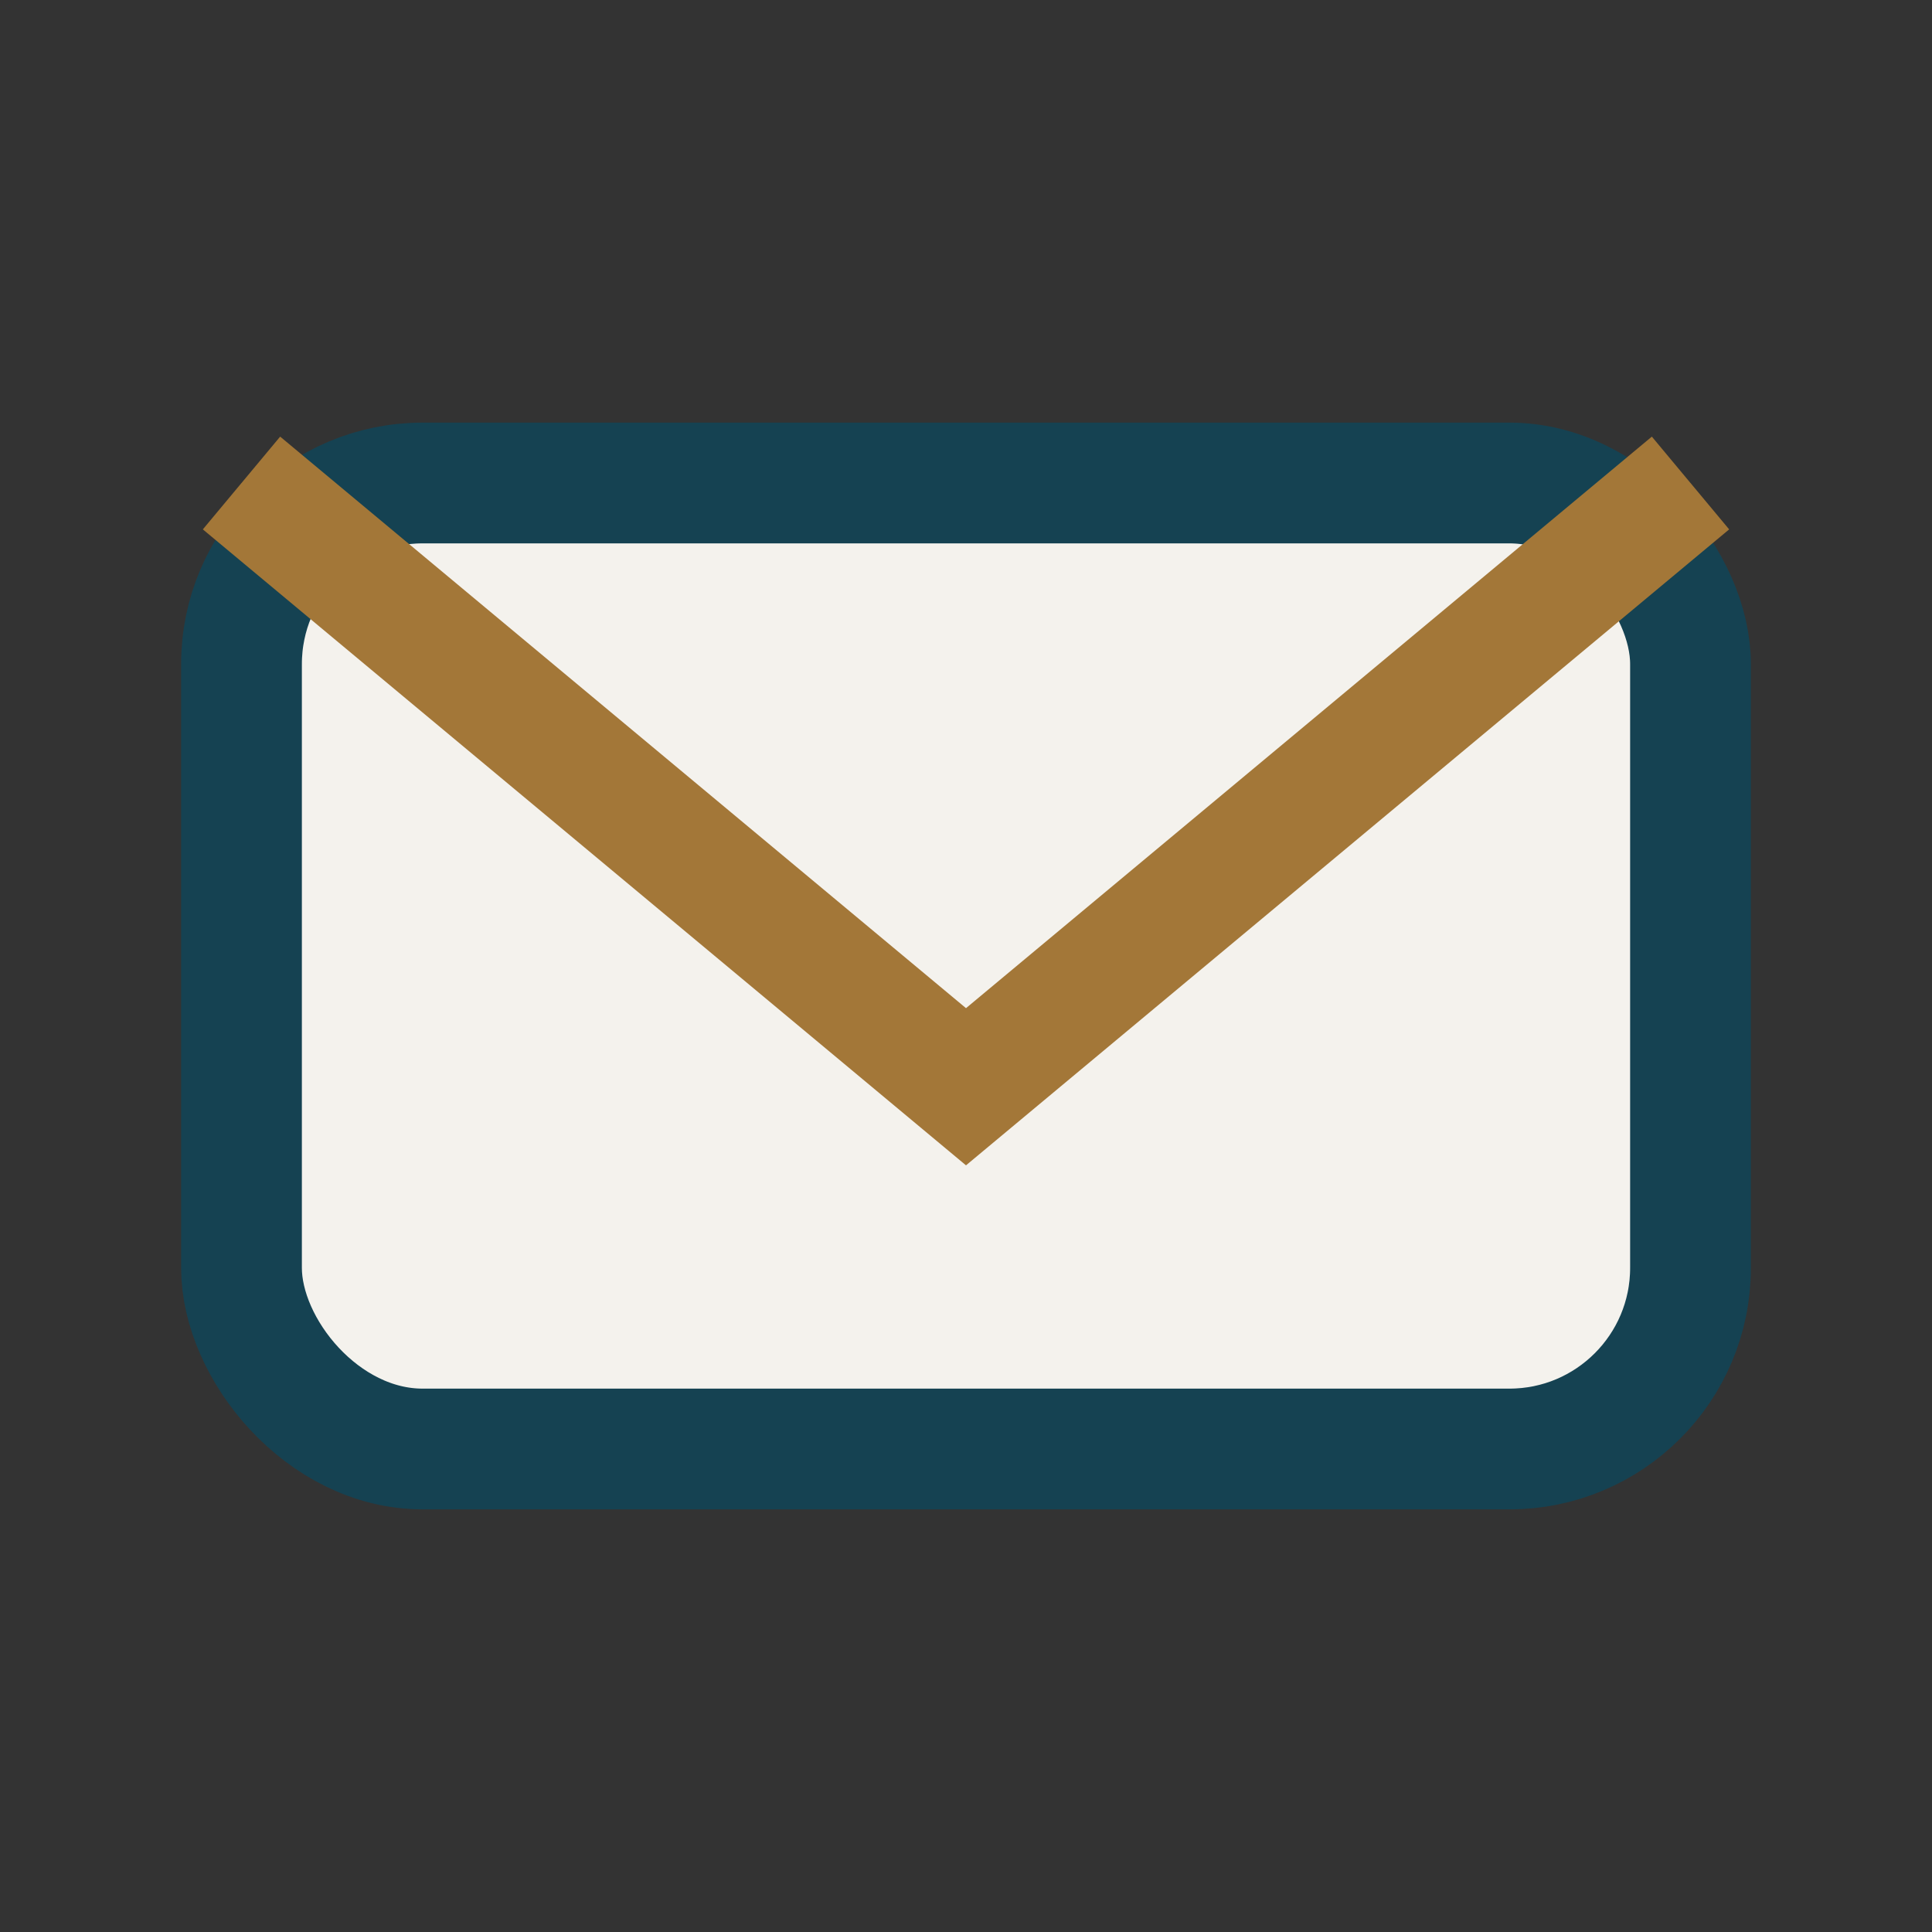
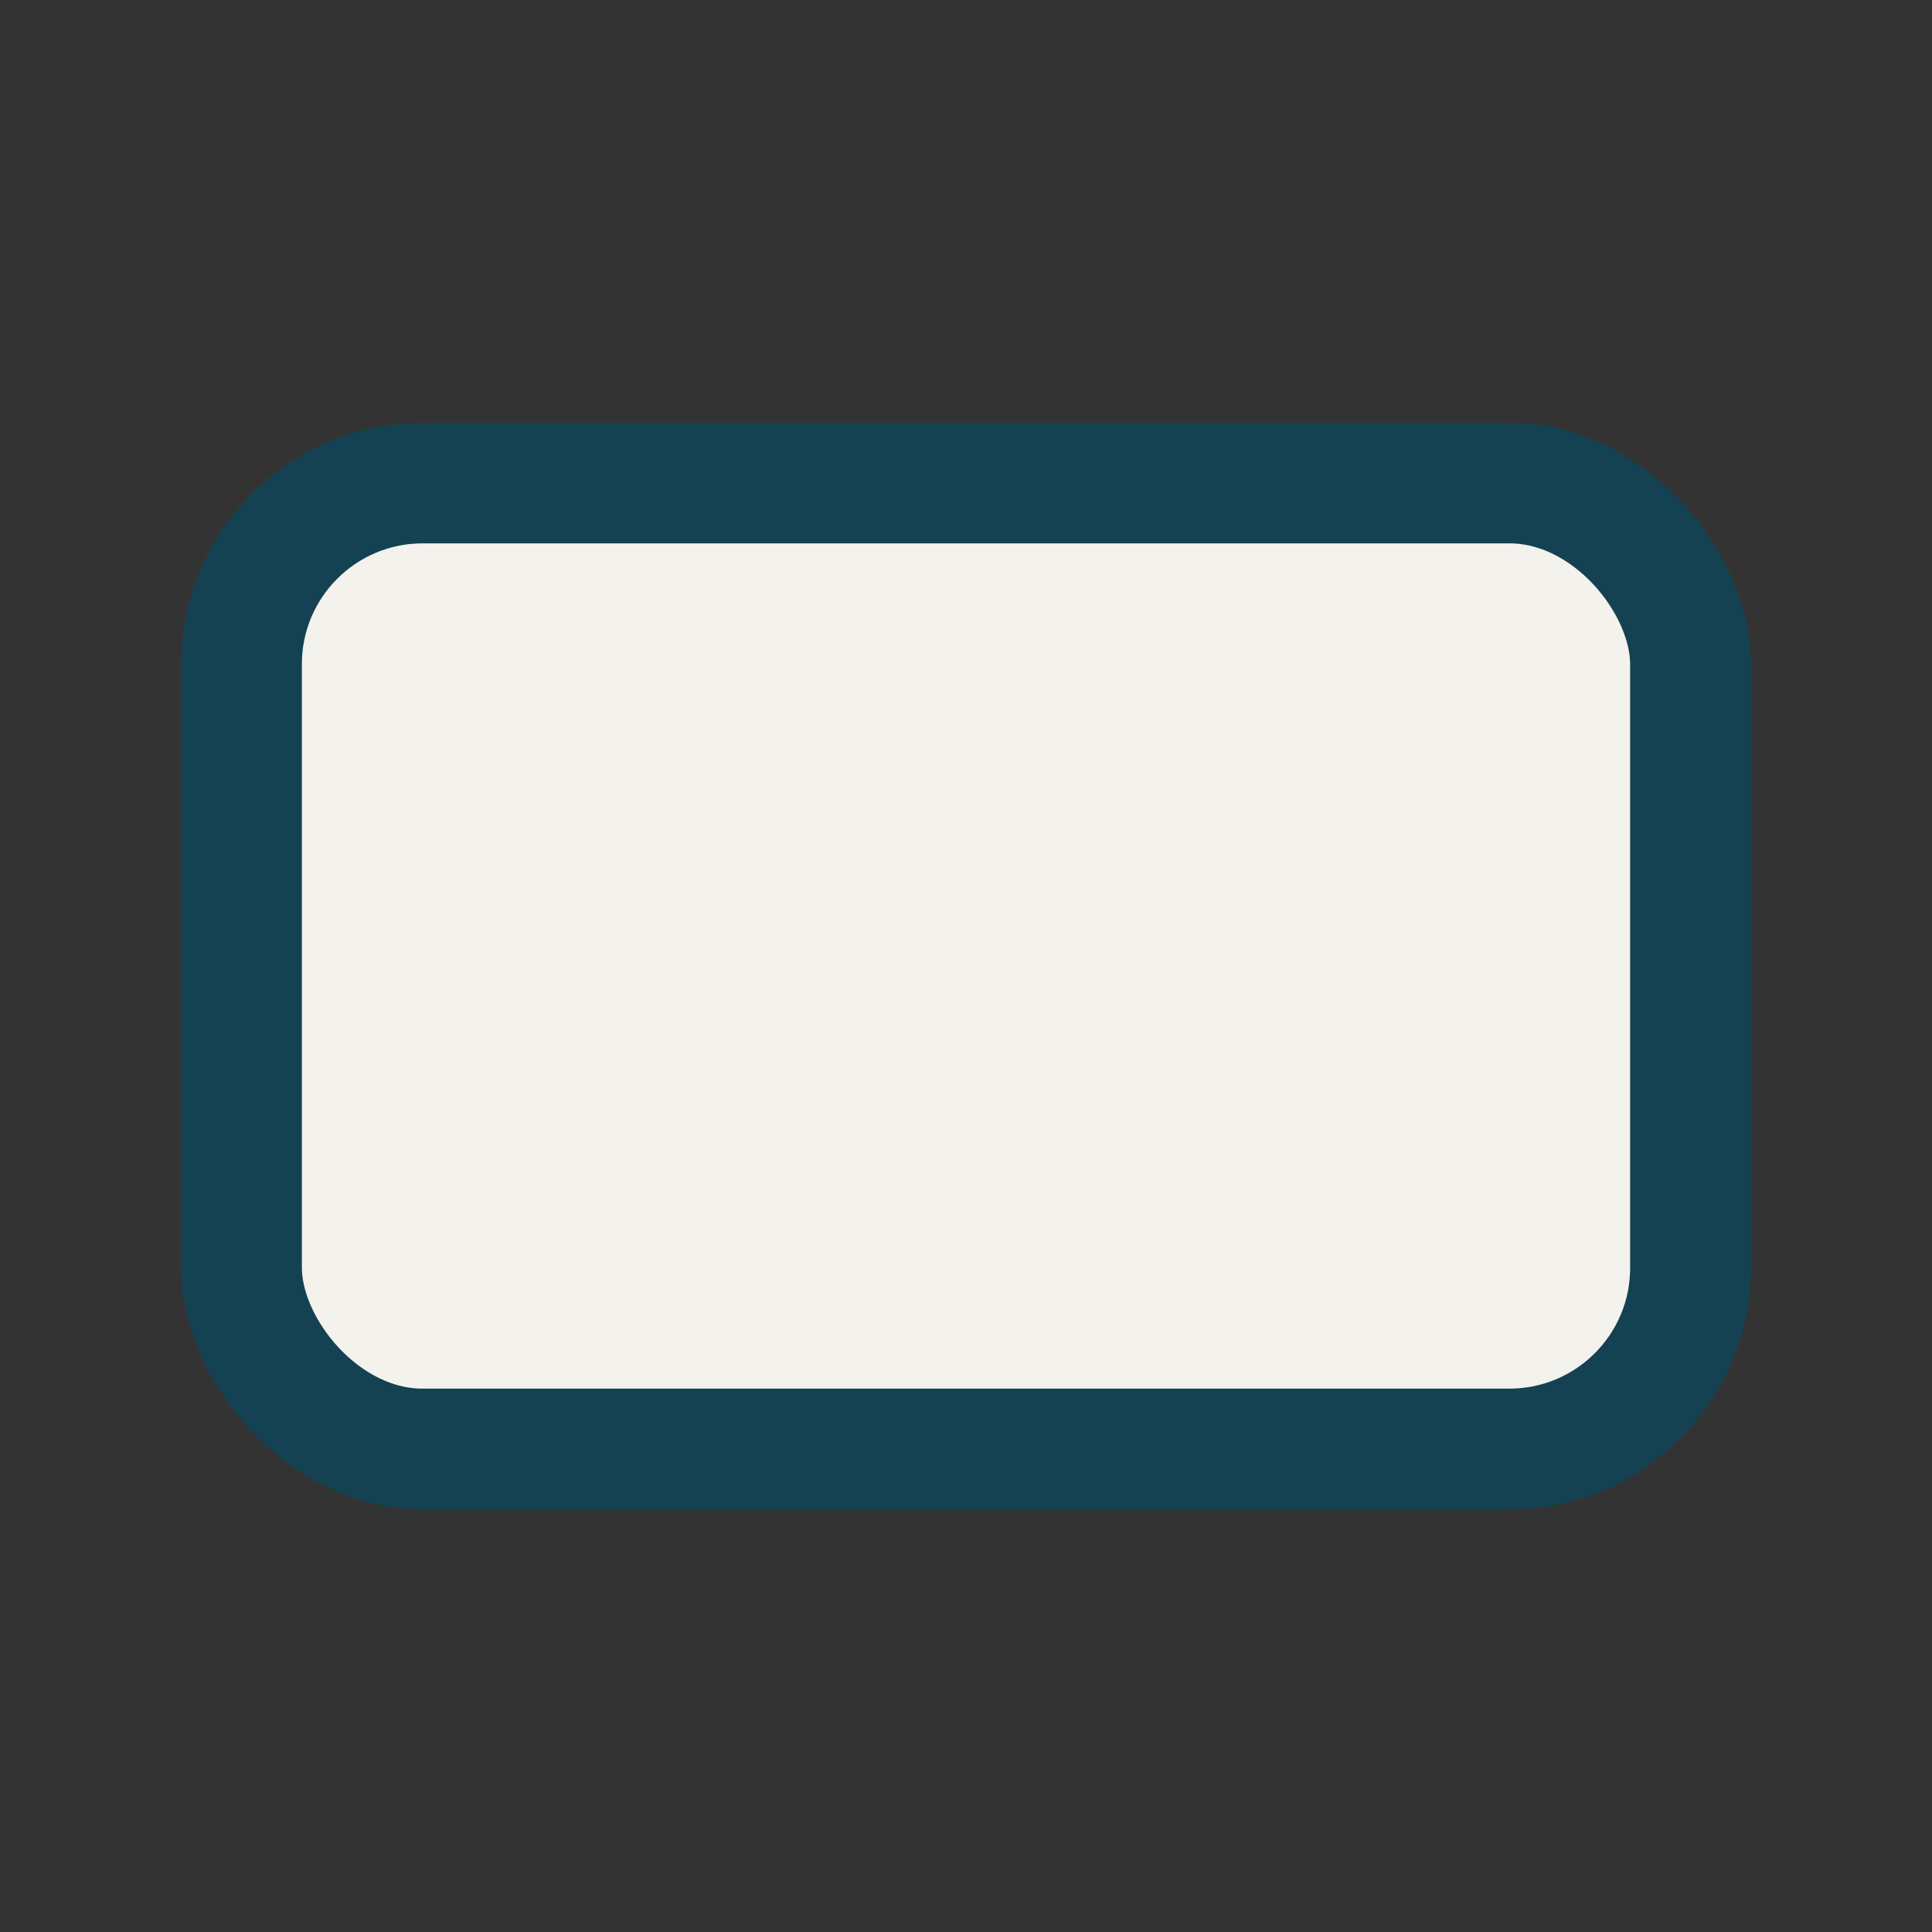
<svg xmlns="http://www.w3.org/2000/svg" width="32" height="32" viewBox="0 0 32 32">
  <rect x="0" y="0" width="32" height="32" fill="#333333" stroke="none" />
  <rect x="4" y="8" width="24" height="16" rx="3" fill="#F4F2ED" stroke="#154252" stroke-width="2" />
-   <path d="M4 8l12 10 12-10" fill="none" stroke="#A37738" stroke-width="2" />
</svg>